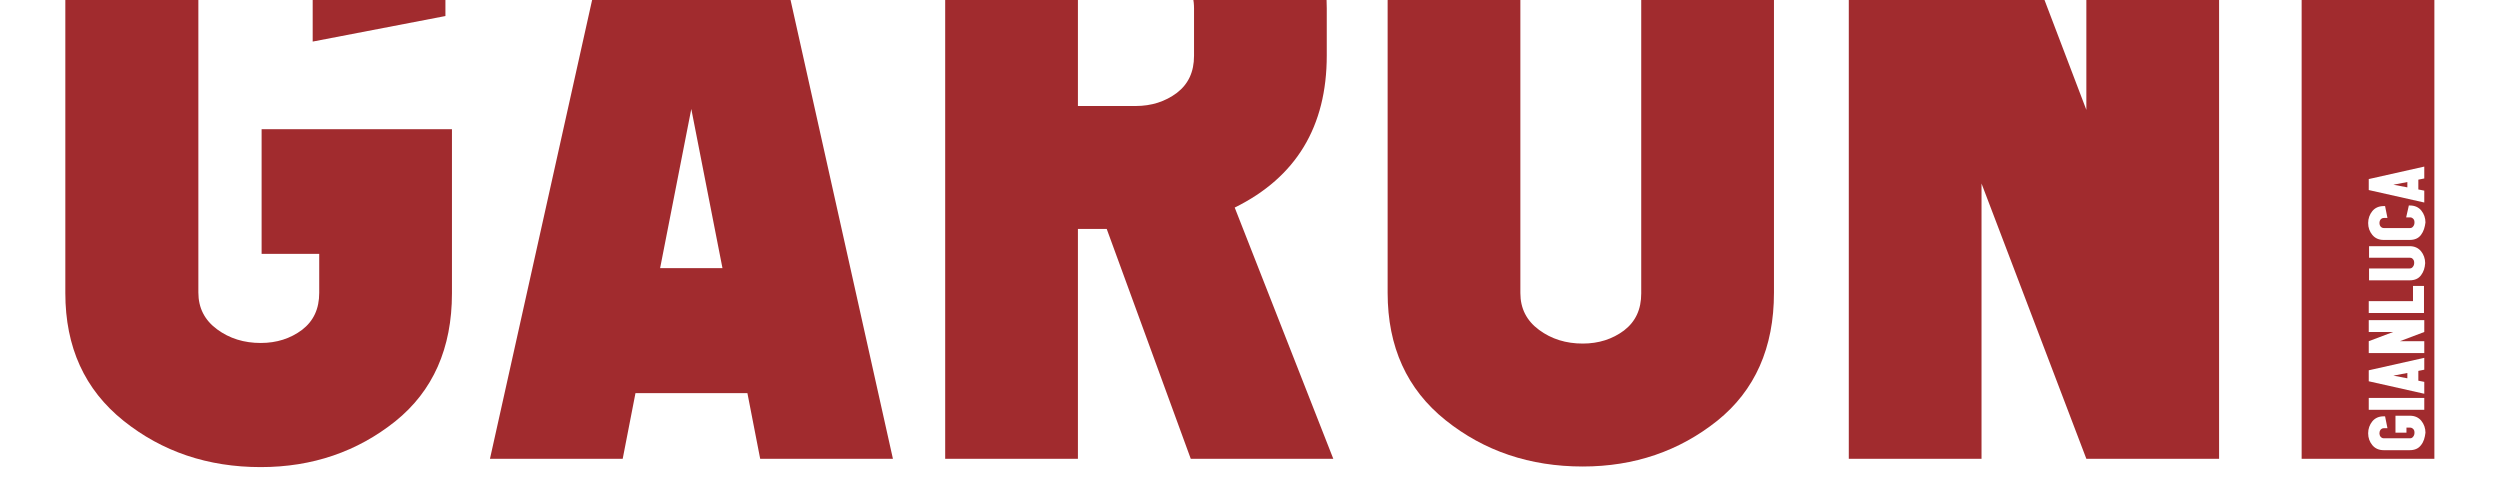
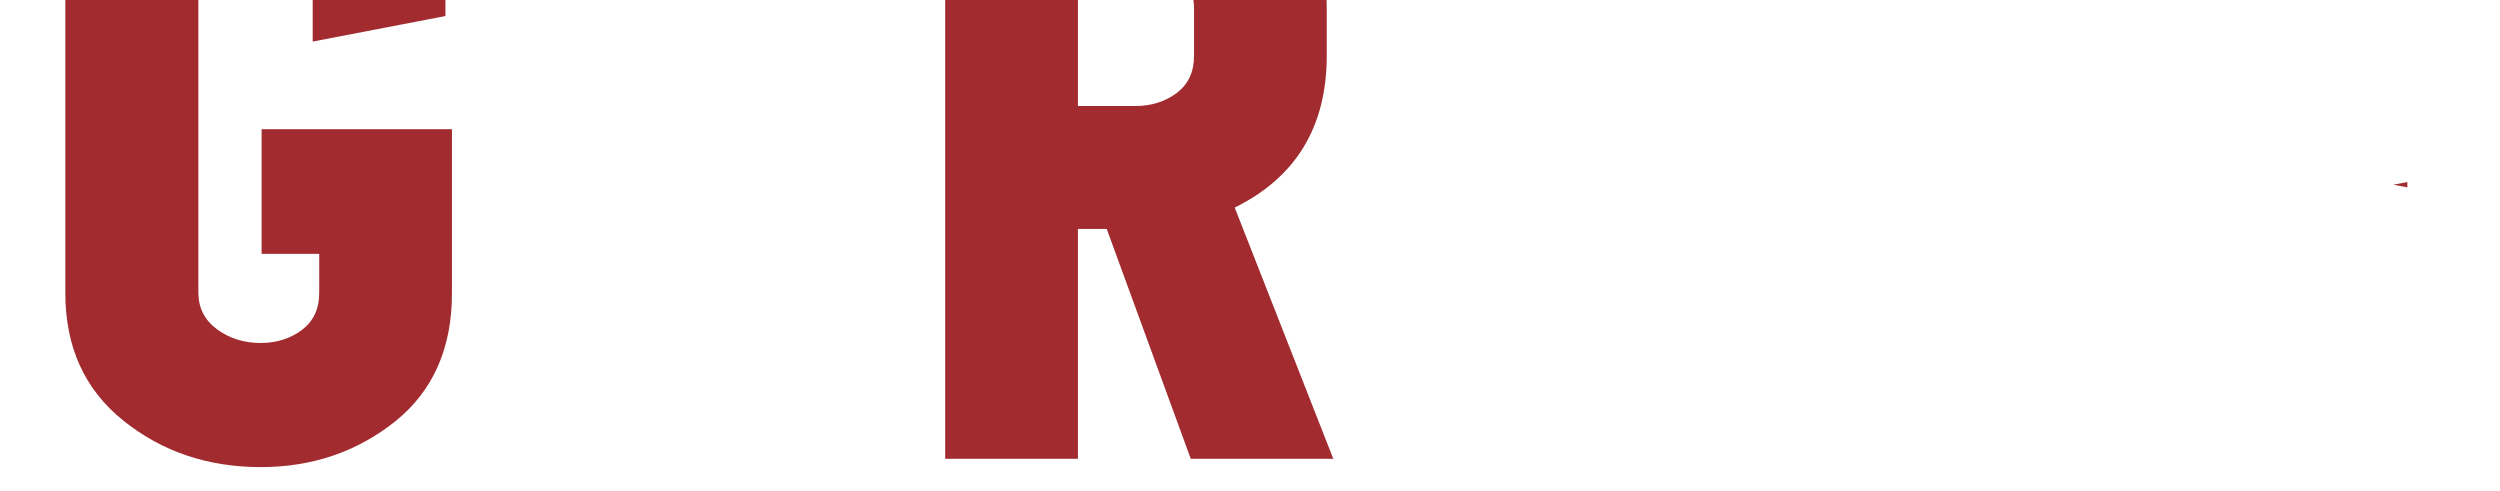
<svg xmlns="http://www.w3.org/2000/svg" version="1.1" id="Livello_1" x="0px" y="0px" viewBox="0 0 841.9 165.3" style="enable-background:new 0 0 841.9 165.3;" xml:space="preserve">
  <style type="text/css">
	.st0{fill:#A12B2E;}
</style>
  <g>
    <path class="st0" d="M88.1,43.5h64.1v55.3c0,18.5-6.4,32.9-19.1,43.1c-12.8,10.2-27.9,15.4-45.3,15.4c-17.8,0-33.2-5.2-46.2-15.6   C28.5,131.2,22,116.9,22,98.7V0.1c0-18.5,6.2-32.9,18.7-43.3c12.5-10.3,27.4-15.5,44.6-15.5c17.4,0,32.6,5.2,45.4,15.6   S150-18.3,150,0v5.4L105.3,14V0c0-5.2-2-9.3-5.9-12.4c-4-3.1-8.6-4.6-14-4.6c-5,0-9.4,1.5-13.1,4.4c-3.7,3-5.5,7.1-5.5,12.5v98.6   c0,5.2,2.1,9.3,6.3,12.4c4.2,3.1,9.1,4.6,14.7,4.6c5.4,0,10-1.5,13.9-4.4c3.9-3,5.8-7.1,5.8-12.5V85.5H88.1V43.5z" />
-     <path class="st0" d="M211.8-55.7h42l46.9,210.2H256l-4.3-22.1H214l-4.3,22.1H165L211.8-55.7z M232.8,36.7l-10.5,53.6h21L232.8,36.7   z" />
    <path class="st0" d="M318.3-55.7H363h18.3c17.8,0,33.2,5.2,46.1,15.5s19.4,24.7,19.4,43v15.9c0,23.9-10.3,41-31,51.2l33.2,84.6h-48   l-28.3-77.4H363v77.4h-44.7V-55.7z M363-14.2v49.9h19.4c5.4,0,10-1.5,13.9-4.4c3.9-3,5.8-7.1,5.8-12.5v-16c0-5.2-2.1-9.3-6.2-12.4   s-9-4.6-14.6-4.6C381.3-14.2,363-14.2,363-14.2z" />
-     <path class="st0" d="M467.3,0.1c0-18.5,6.4-32.9,19.1-43.3c12.8-10.3,27.8-15.5,45.3-15.5c17.8,0,33.2,5.2,46.2,15.6   S597.4-18.3,597.4,0v98.6c0,18.5-6.4,32.9-19.1,43.1c-12.8,10.2-27.9,15.4-45.3,15.4c-17.8,0-33.2-5.2-46.2-15.6   c-13-10.4-19.5-24.7-19.5-42.9L467.3,0.1L467.3,0.1z M512,98.7c0,5.2,2.1,9.3,6.3,12.4s9.1,4.6,14.7,4.6c5.4,0,10-1.5,13.9-4.4   c3.9-3,5.8-7.1,5.8-12.5V0.1c0-5.2-2.1-9.3-6.3-12.4s-9.1-4.6-14.7-4.6c-5.4,0-10,1.5-13.9,4.4c-3.9,3-5.8,7.1-5.8,12.5V98.7z" />
-     <path class="st0" d="M702.6-55.7h44.7v210.2h-44.7l-35.3-92.7v92.7h-44.7V-55.7h44.7L702.6,37V-55.7z" />
  </g>
  <g>
    <polygon class="st0" points="810.7,63.1 810.7,61.3 806,62.2  " />
-     <polygon class="st0" points="810.7,125.6 806,126.5 810.7,127.4  " />
-     <path class="st0" d="M775.1-55.7v210.2h44.7V-55.7H775.1z M797.7,60.3l18.7-4.2v4l-2,0.4v3.3l2,0.4v4L797.7,64V60.3z M815.3,149.9   c-0.9,1.2-2.2,1.7-3.8,1.7h-8.8c-1.6,0-2.9-0.6-3.8-1.7c-0.9-1.1-1.4-2.4-1.4-4c0-1.5,0.5-2.9,1.4-4s2.2-1.7,3.8-1.7h0.5l0.8,4   h-1.2c-0.5,0-0.8,0.2-1.1,0.5c-0.3,0.4-0.4,0.8-0.4,1.2s0.1,0.8,0.4,1.2c0.3,0.3,0.6,0.5,1.1,0.5h8.8c0.5,0,0.8-0.2,1.1-0.6   c0.3-0.4,0.4-0.8,0.4-1.3s-0.1-0.9-0.4-1.2c-0.3-0.3-0.6-0.5-1.1-0.5h-1.2v1.7h-3.7V140h4.9c1.6,0,2.9,0.6,3.8,1.7   c0.9,1.1,1.4,2.5,1.4,4C816.6,147.4,816.2,148.8,815.3,149.9z M797.7,111.8v-4h18.7v4l-8.2,3.1h8.2v4h-18.7v-4l8.2-3.1H797.7z    M797.7,105.4v-4h14.9v-5.1h3.7v9.1H797.7z M816.4,120.5v4l-2,0.4v3.3l2,0.4v4l-18.7-4.2v-3.7L816.4,120.5z M816.4,134v4h-18.7v-4   H816.4z M815.3,92.7c-0.9,1.2-2.2,1.7-3.8,1.7h-13.7v-4h13.7c0.5,0,0.8-0.2,1.1-0.6s0.4-0.8,0.4-1.3s-0.1-0.9-0.4-1.2   c-0.3-0.4-0.6-0.5-1.1-0.5h-13.7v-3.9h13.7c1.6,0,2.9,0.6,3.8,1.7c0.9,1.1,1.4,2.5,1.4,4C816.6,90.2,816.2,91.5,815.3,92.7z    M815.3,79.1c-0.9,1.2-2.2,1.7-3.8,1.7h-8.8c-1.6,0-2.9-0.6-3.8-1.7c-0.9-1.1-1.4-2.4-1.4-4c0-1.5,0.5-2.9,1.4-4s2.2-1.7,3.8-1.7   h0.5l0.8,4h-1.2c-0.5,0-0.8,0.2-1.1,0.5c-0.3,0.4-0.4,0.8-0.4,1.2c0,0.4,0.1,0.8,0.4,1.2c0.3,0.3,0.6,0.5,1.1,0.5h8.8   c0.5,0,0.8-0.2,1.1-0.6s0.4-0.8,0.4-1.3s-0.1-0.9-0.4-1.2c-0.3-0.3-0.6-0.5-1.1-0.5h-1.3l0.9-4h0.4c1.6,0,2.9,0.6,3.8,1.7   c0.9,1.1,1.4,2.5,1.4,4C816.6,76.5,816.2,77.9,815.3,79.1z" />
  </g>
</svg>